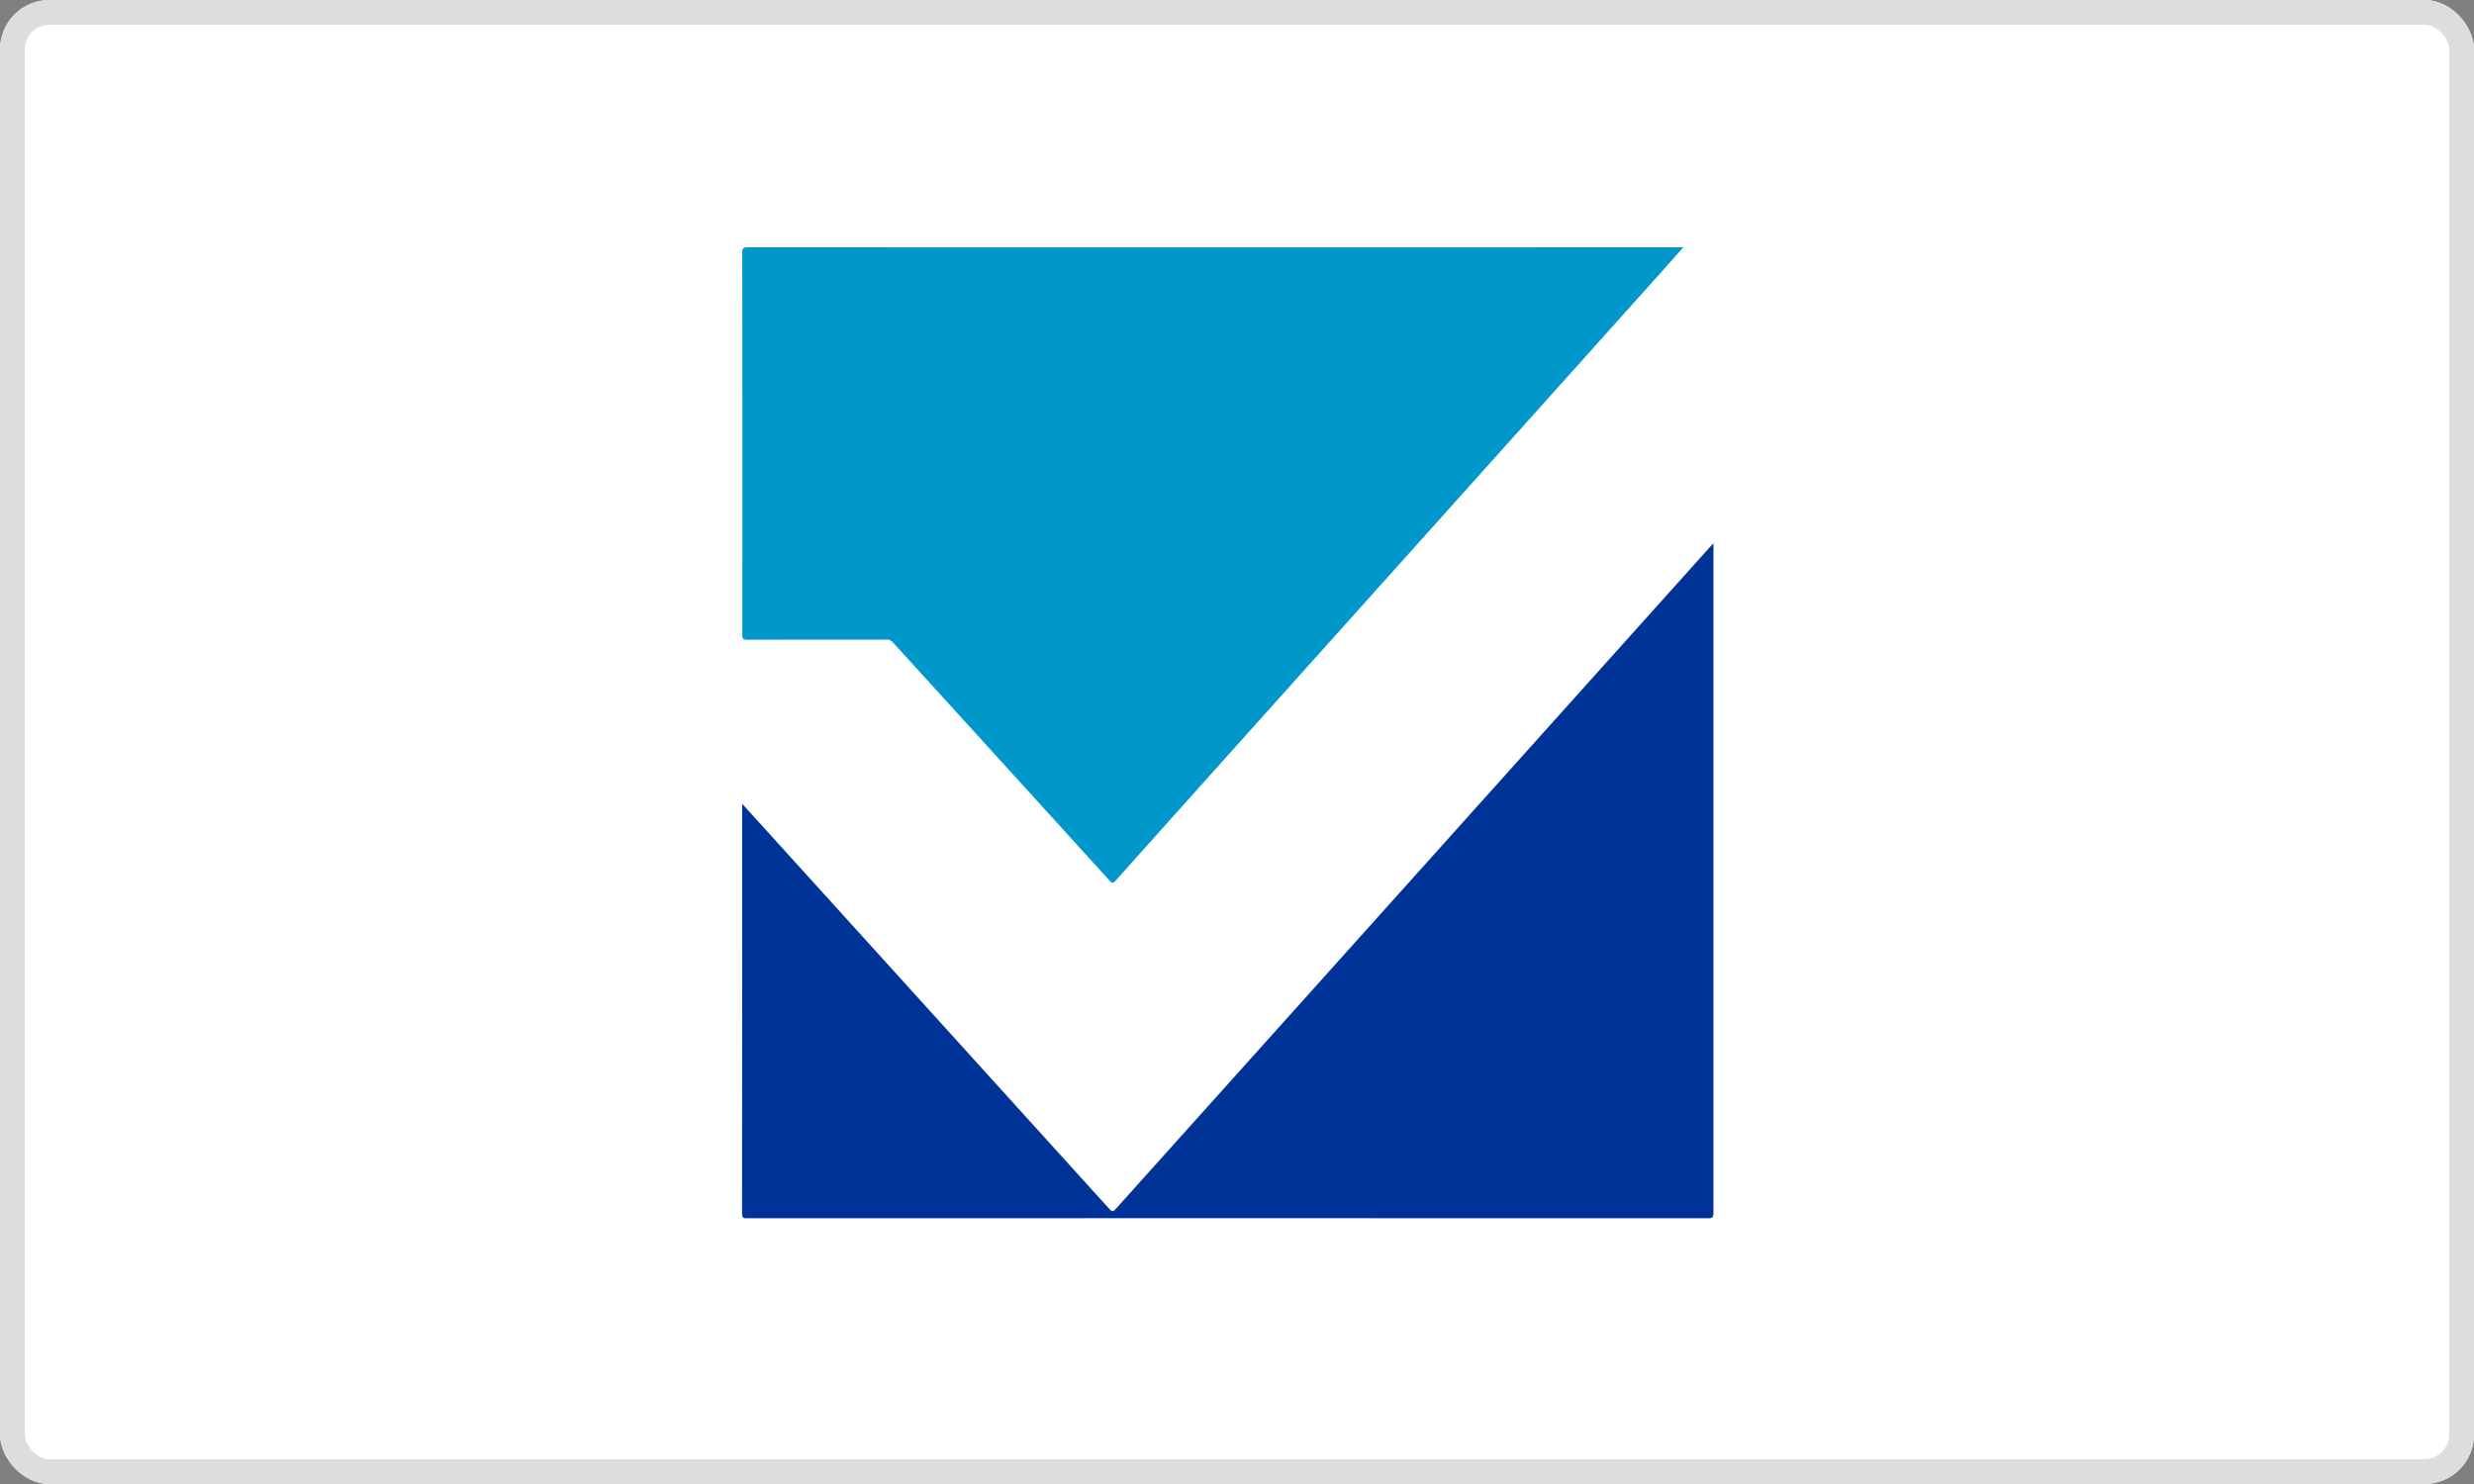
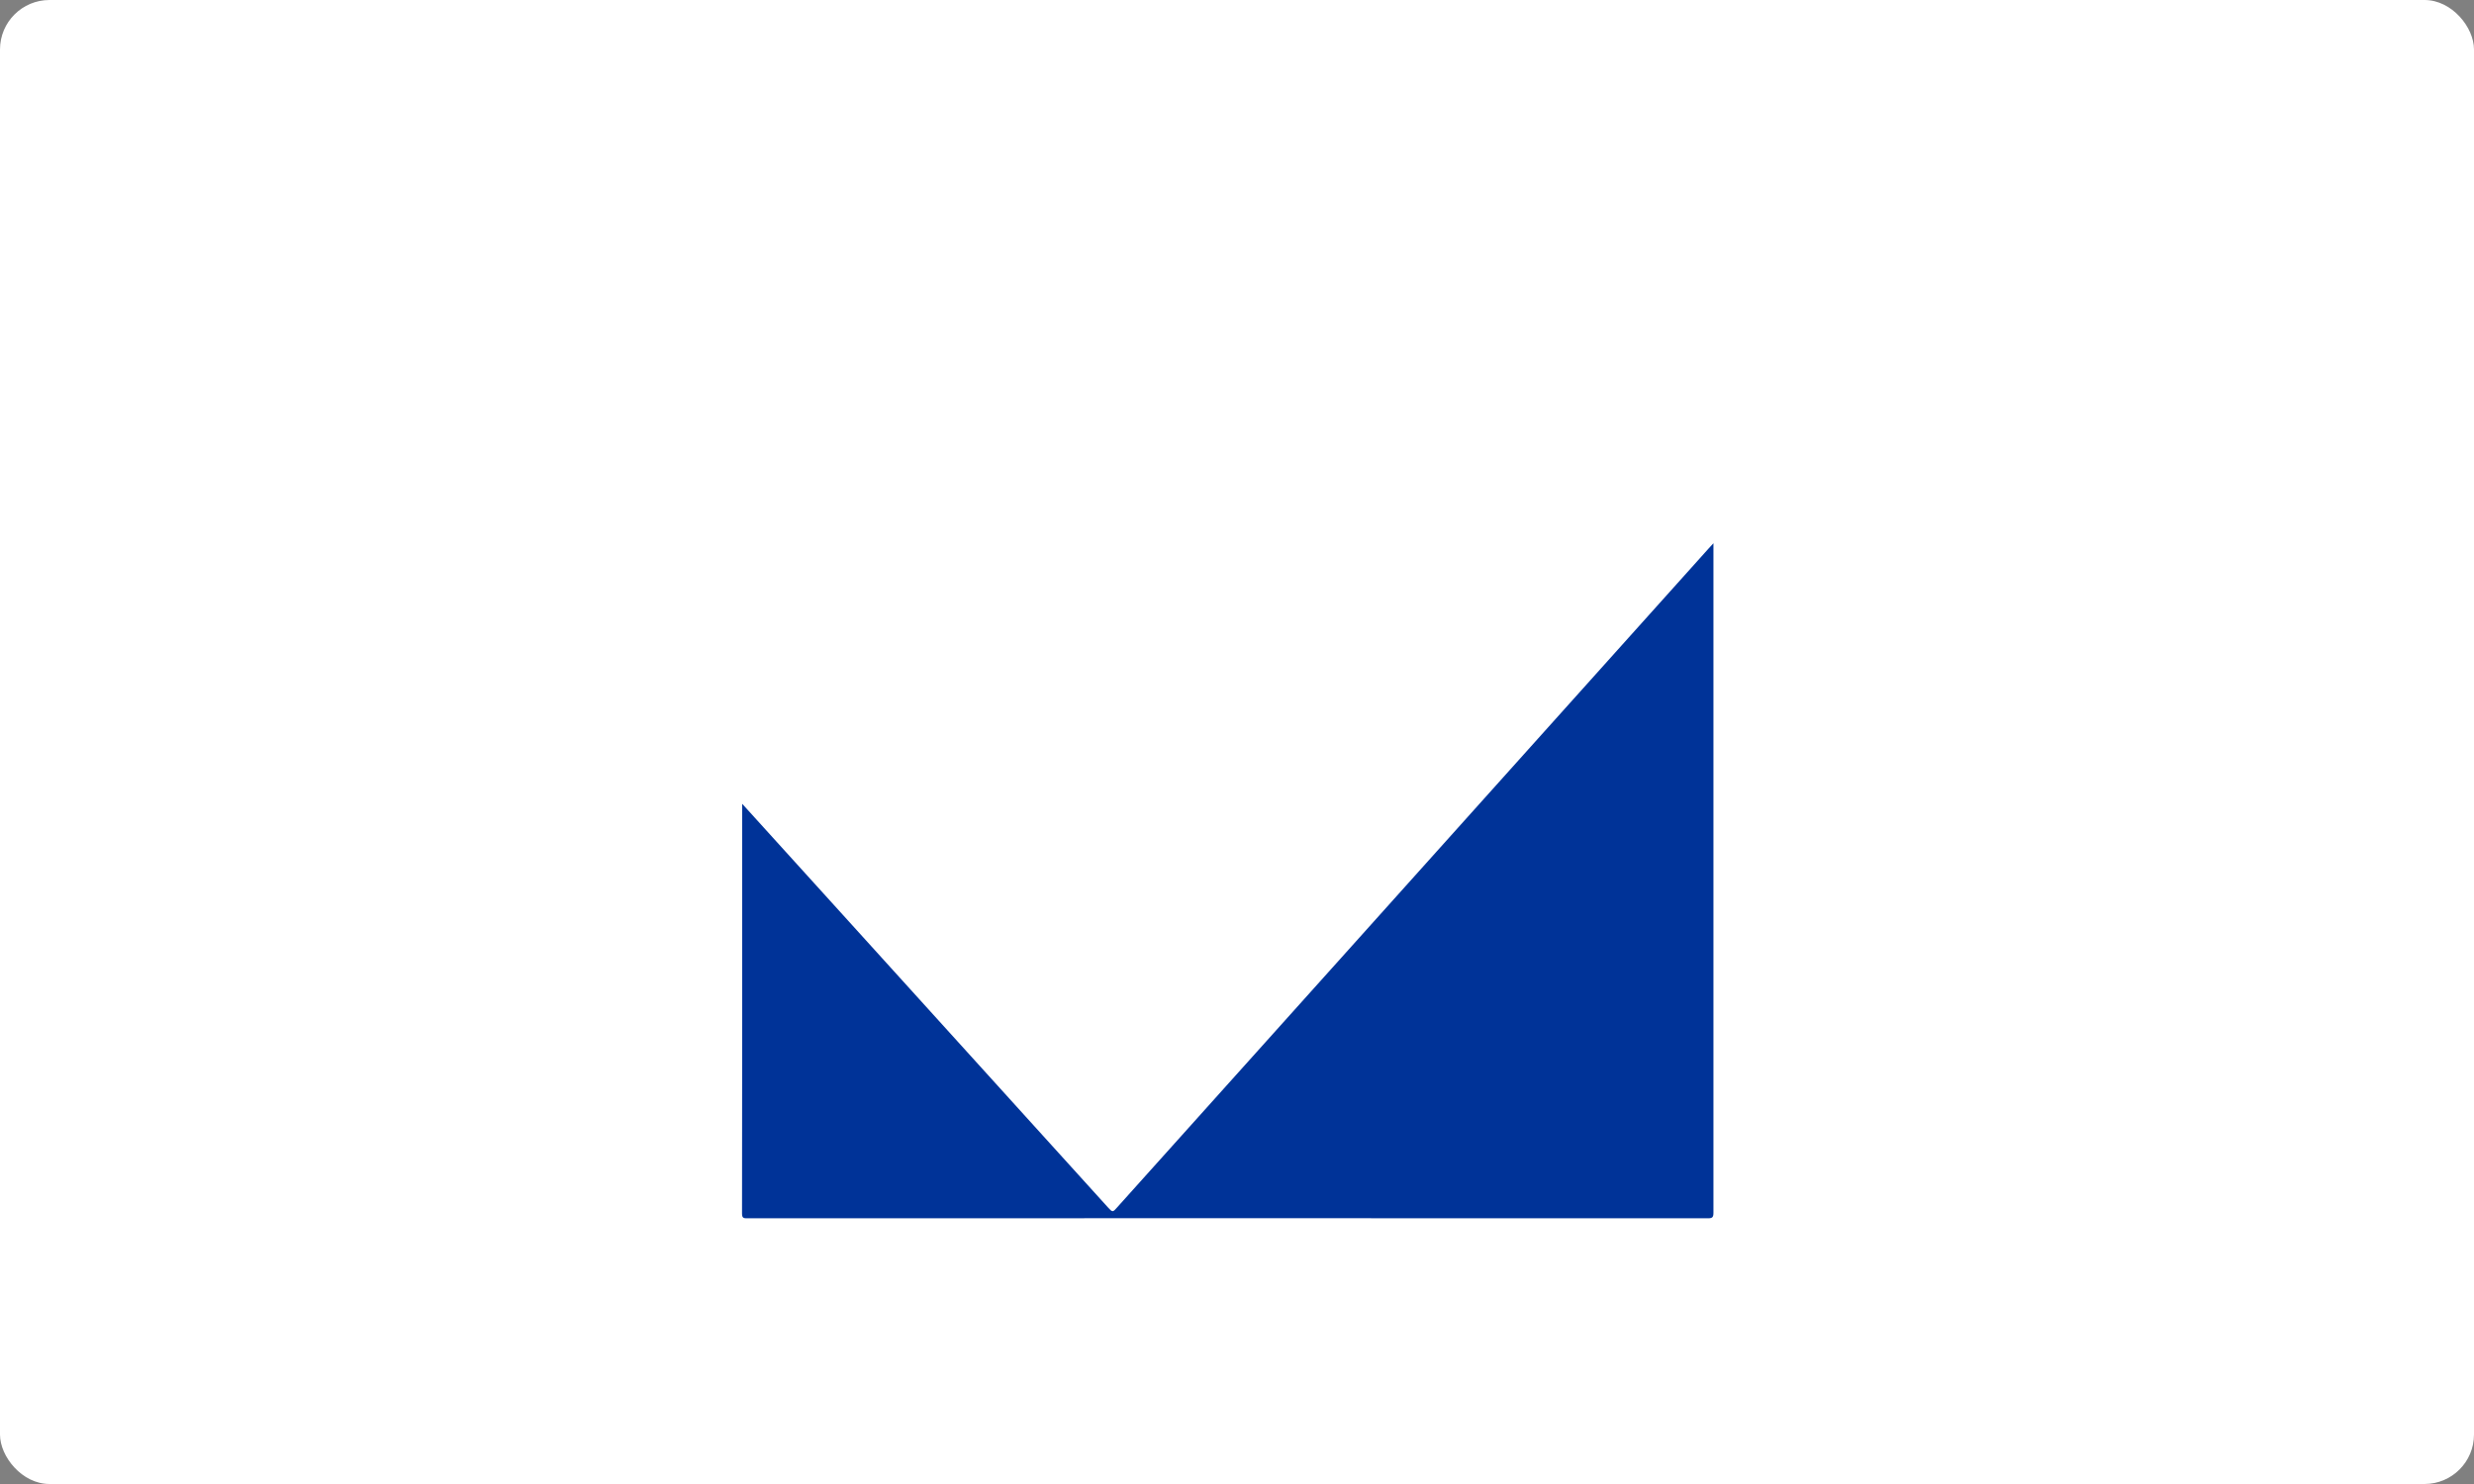
<svg xmlns="http://www.w3.org/2000/svg" width="100" height="60" viewBox="0 0 100 60">
  <rect x="0" y="0" width="100" height="60" fill="#808080" stroke="none" />
  <g id="Group_11820" data-name="Group 11820" transform="translate(-1099 -8385)">
    <g id="Rectangle_7551" data-name="Rectangle 7551" transform="translate(1099 8385)" fill="#fff" stroke="#ddd" stroke-width="1">
      <rect width="100" height="60" rx="2" stroke="none" />
-       <rect x="0.5" y="0.5" width="99" height="59" rx="1.5" fill="none" />
    </g>
    <g id="TrueData" transform="translate(1129 8395)">
-       <path id="Path_221417" data-name="Path 221417" d="M38.07,0c-.3.334-.566.637-.836.939l-9.4,10.483L19.8,20.38q-2.337,2.607-4.67,5.217c-.106.119-.151.125-.26,0q-4.378-4.821-8.762-9.637a.314.314,0,0,0-.263-.1c-1.871,0-3.742,0-5.613.006-.171,0-.2-.047-.2-.209Q.037,7.936.03.213C.03.037.08,0,.248,0q18.8.006,37.6,0Z" transform="translate(-0.028)" fill="#0098cb" />
      <path id="Path_221418" data-name="Path 221418" d="M.005,230.82l4.32,4.767,10.449,11.535c.195.215.2.217.386.005l8.876-9.888L33.6,226.58l5.468-6.093c.053-.059.106-.116.19-.207v.229q0,13.421,0,26.842c0,.186-.049.222-.226.222q-19.411-.007-38.822,0c-.141,0-.217,0-.217-.19q.011-8.175.005-16.35v-.21Z" transform="translate(0 -208.316)" fill="#003398" />
    </g>
  </g>
</svg>